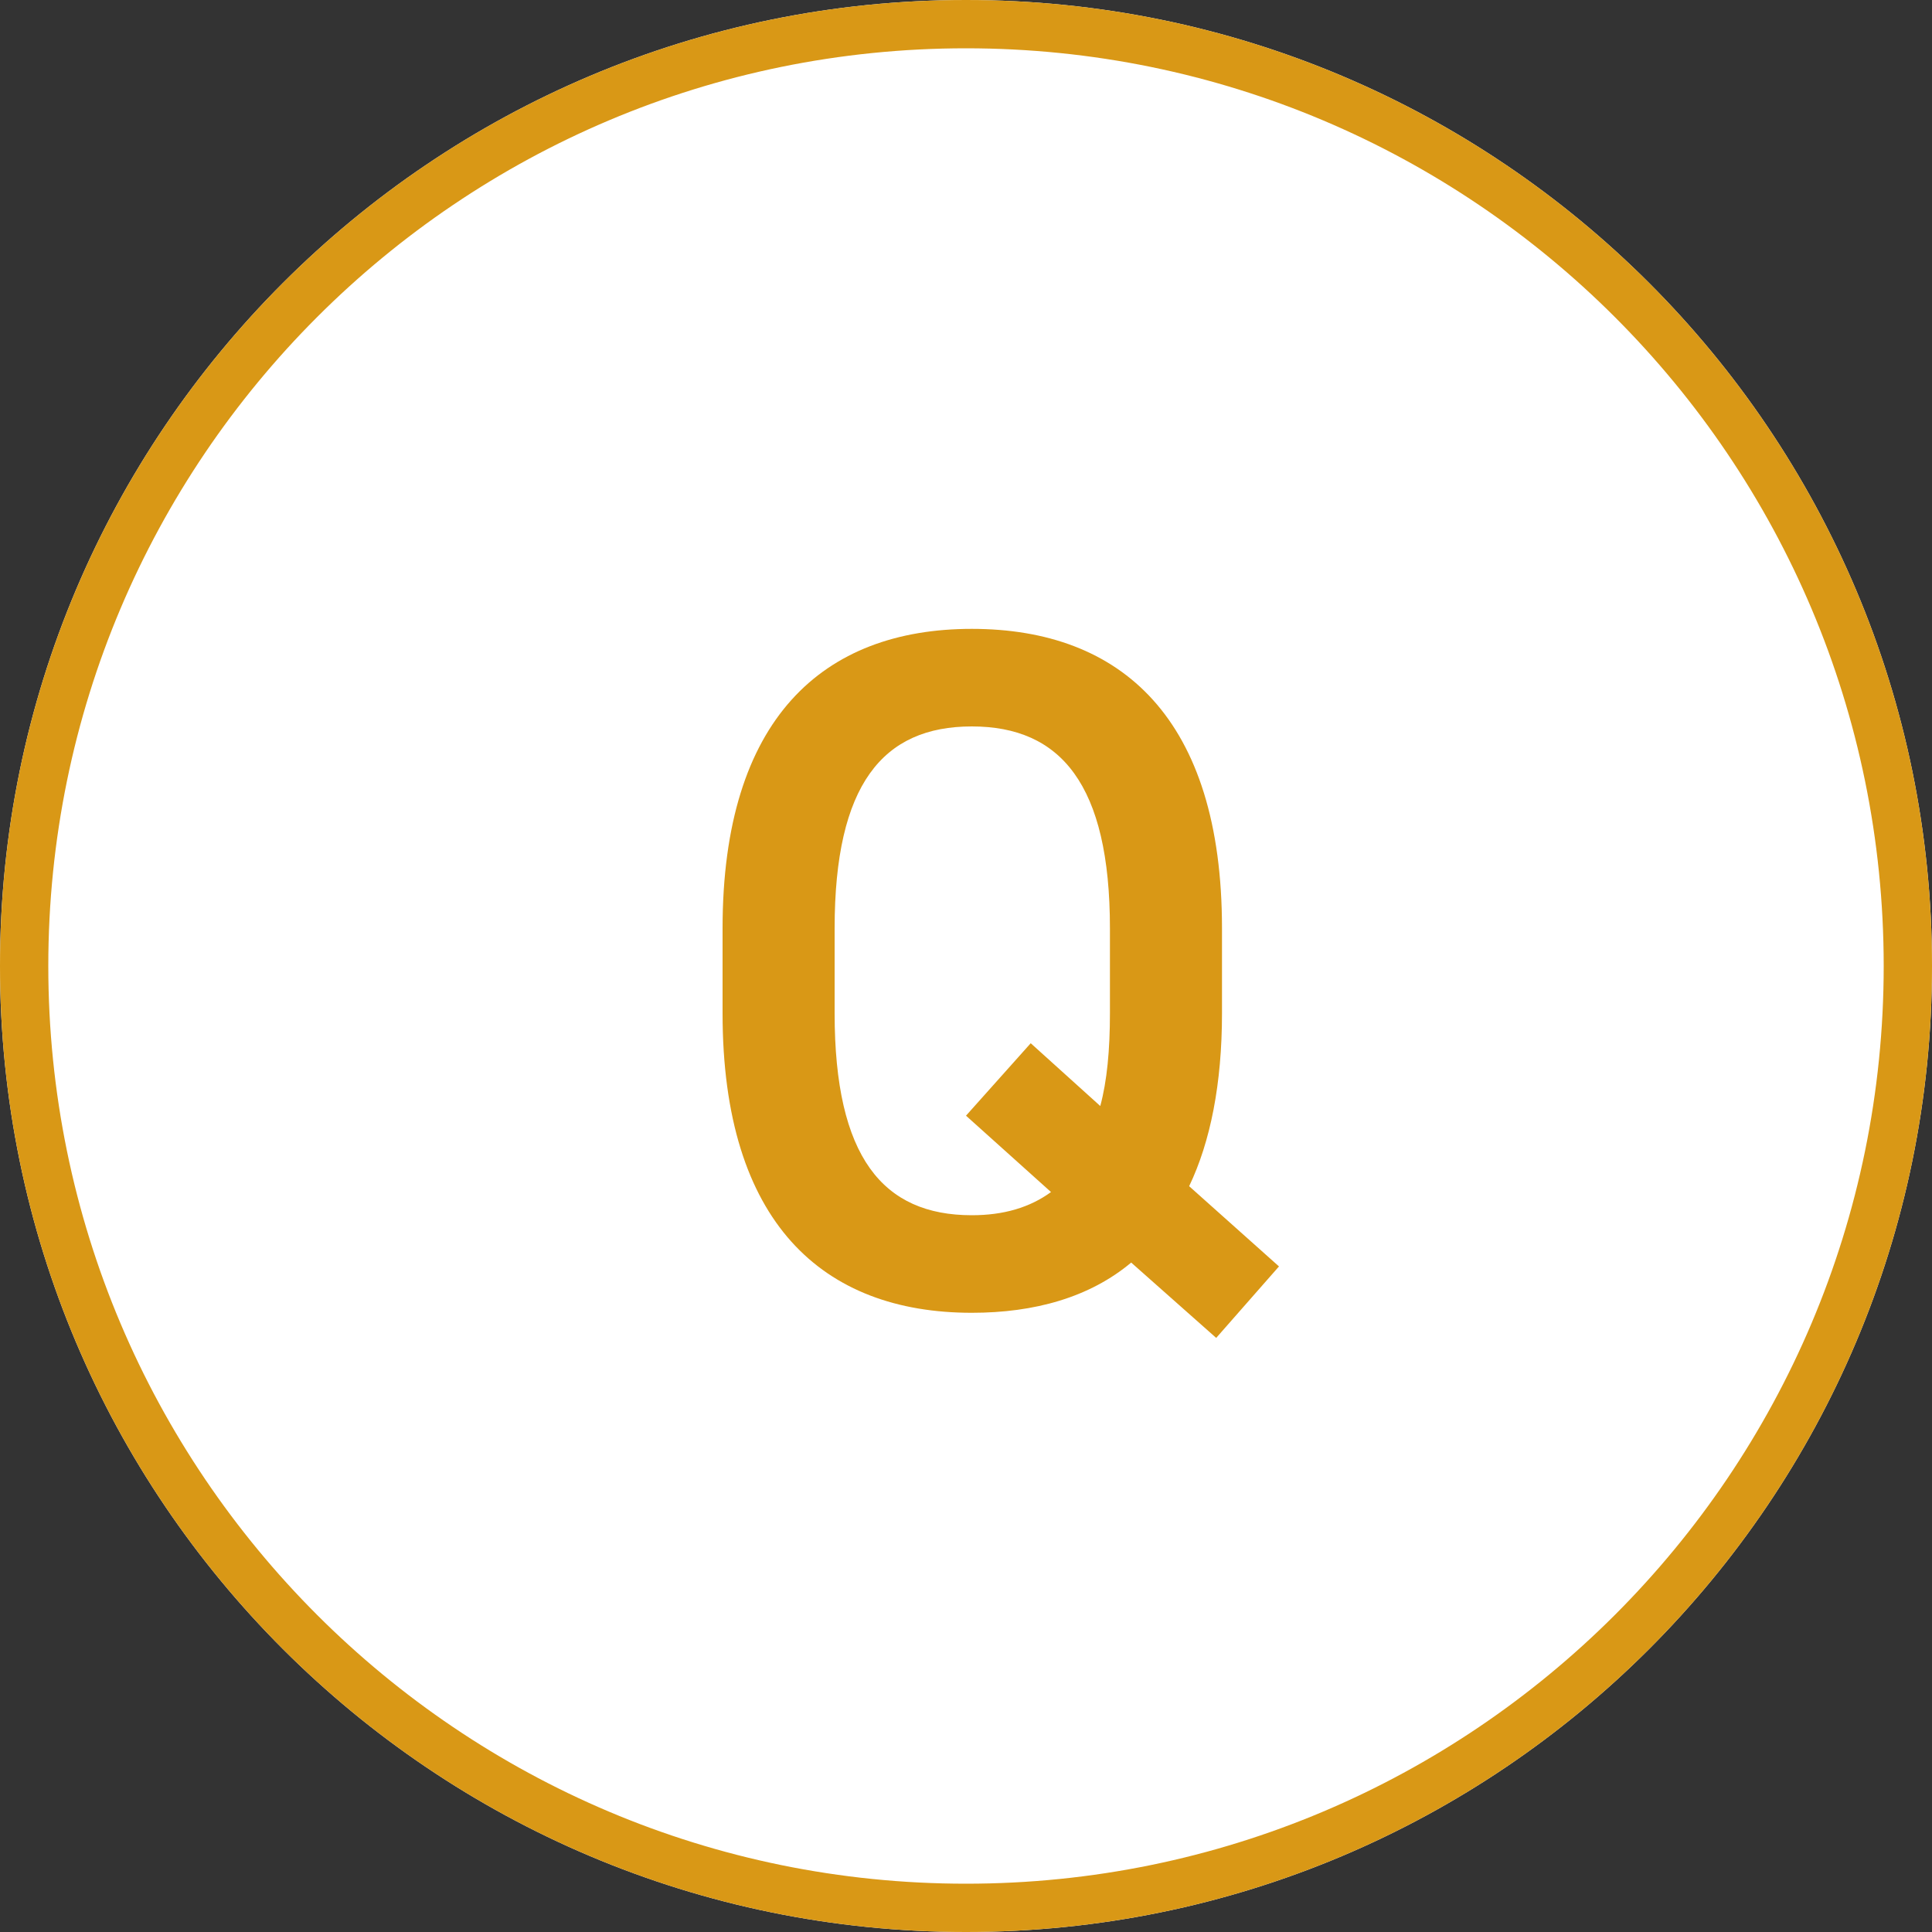
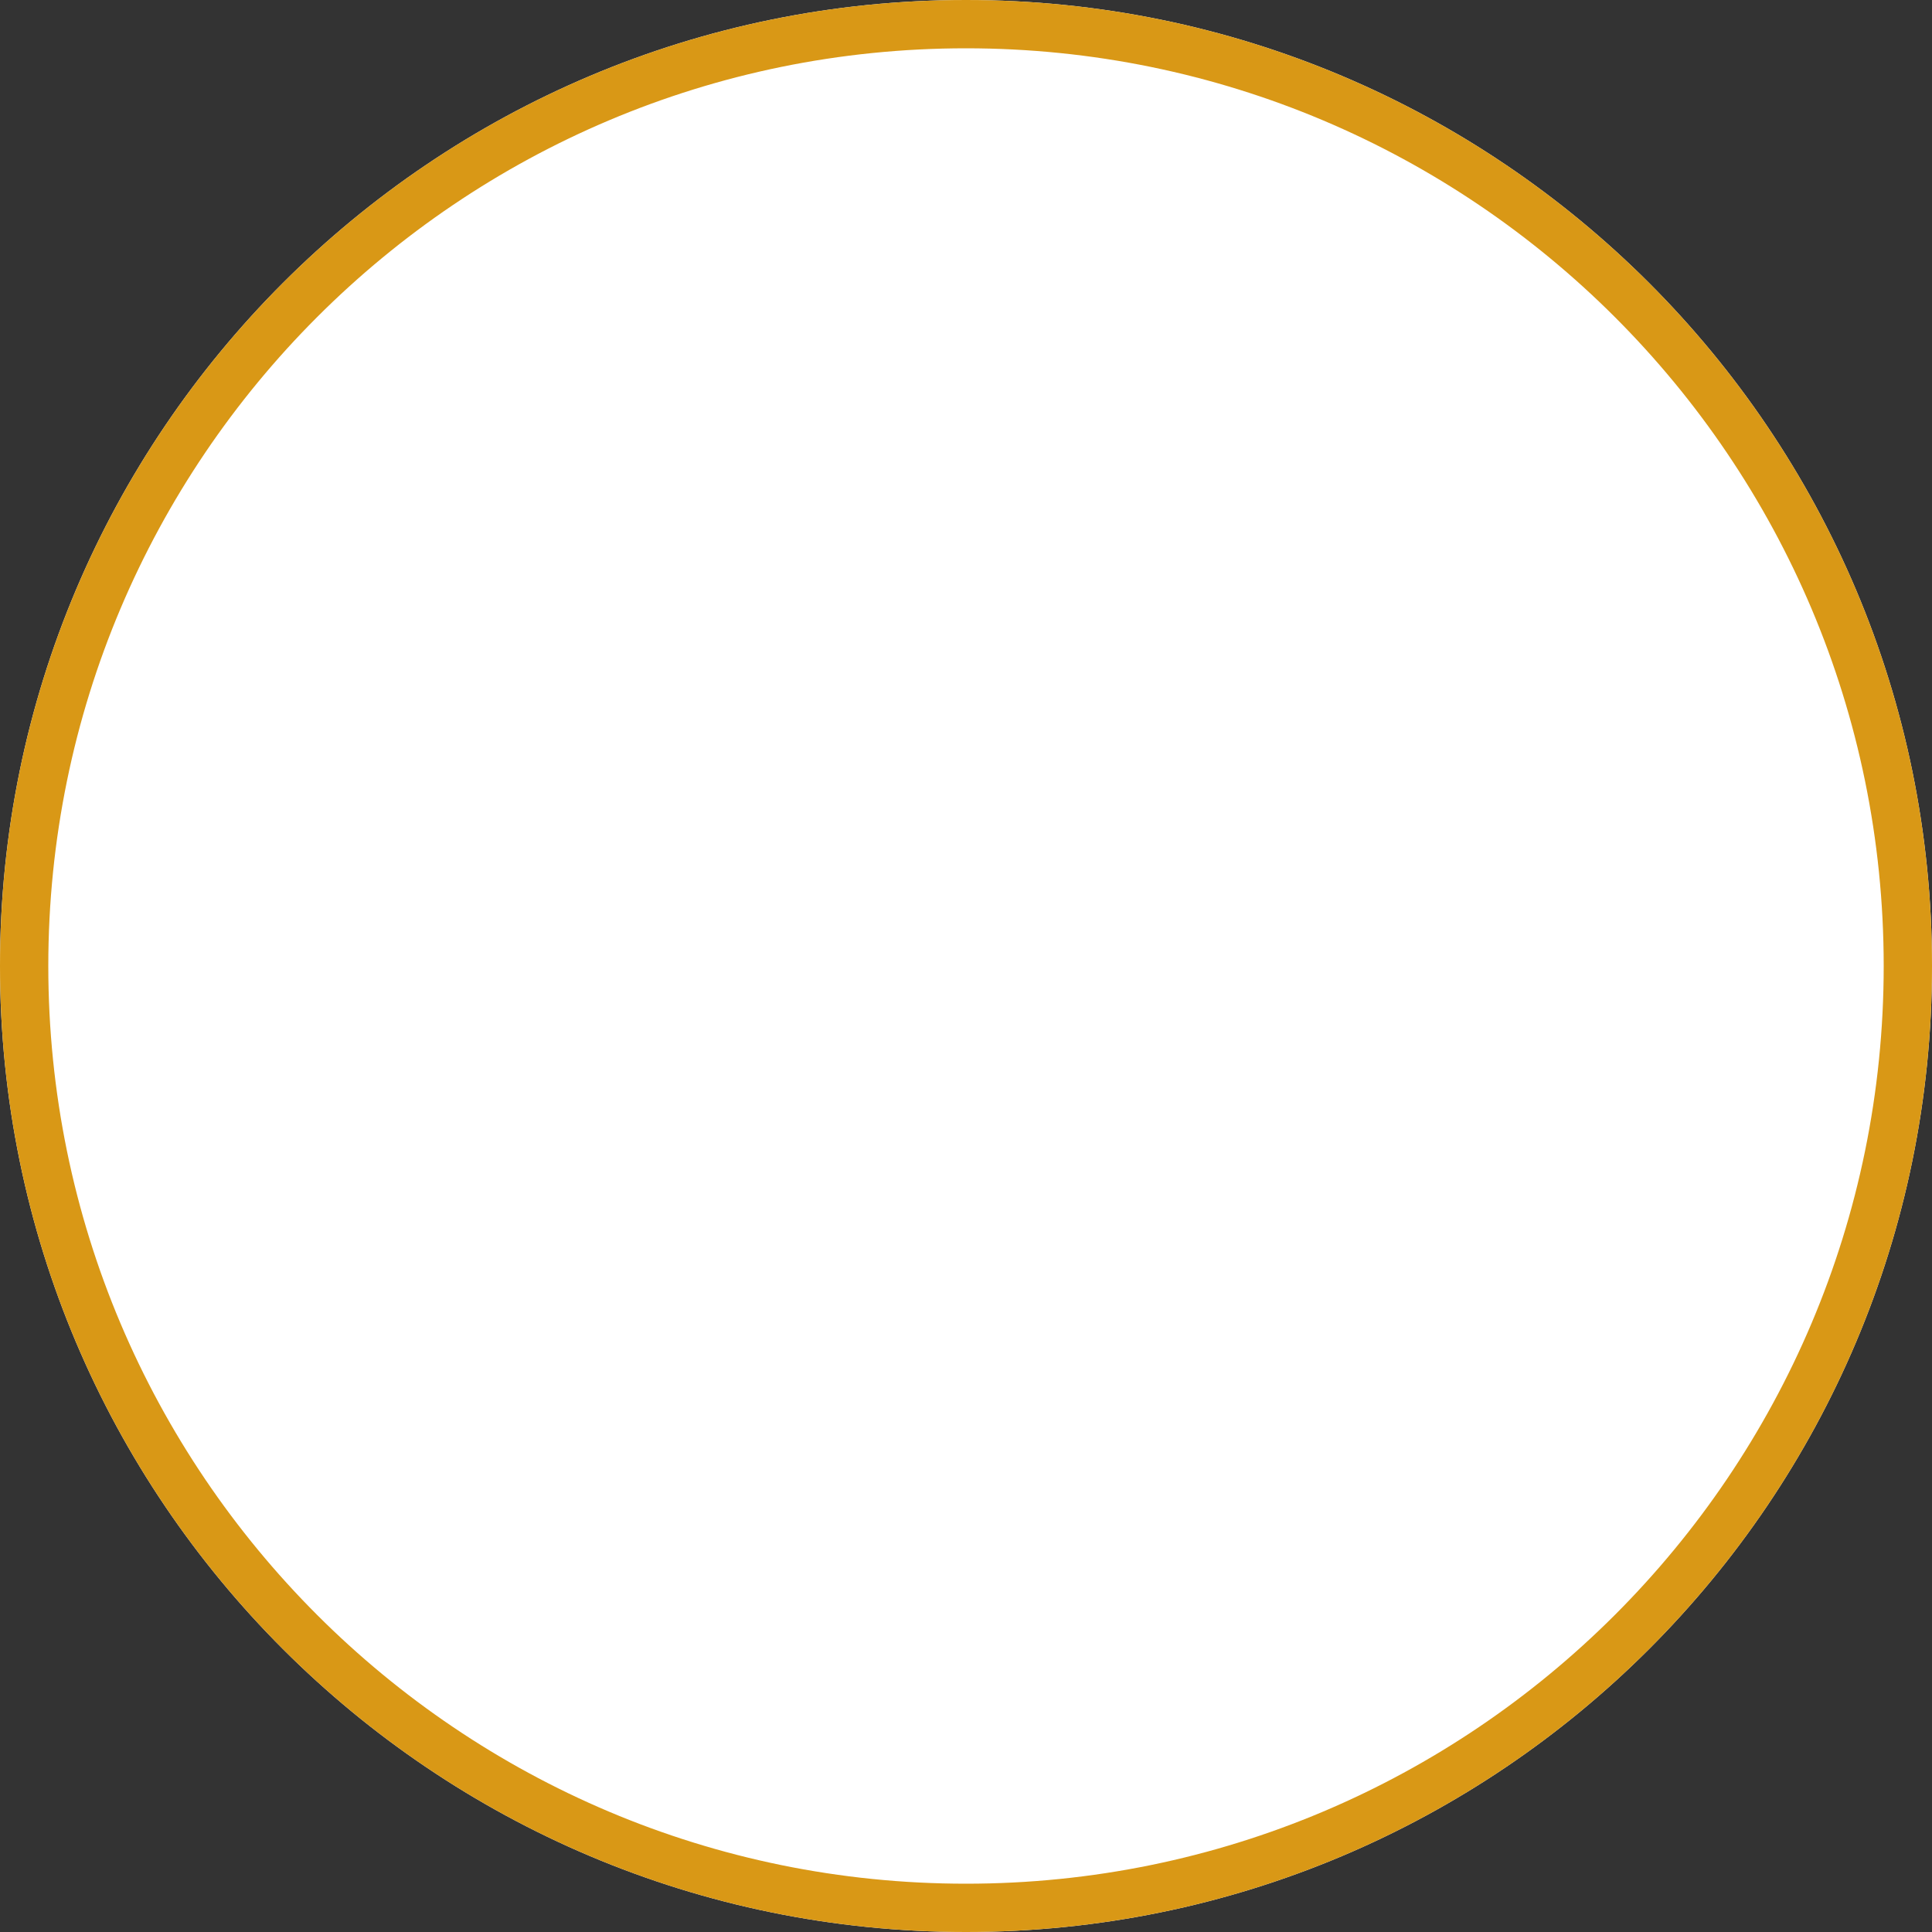
<svg xmlns="http://www.w3.org/2000/svg" width="40" height="40" viewBox="0 0 40 40" fill="none">
  <rect x="0" y="0" width="40" height="40" fill="#333333" stroke="none" />
  <path d="M40 20C40 31.046 31.046 40 20 40C8.954 40 0 31.046 0 20C0 8.954 8.954 0 20 0C31.046 0 40 8.954 40 20Z" fill="white" />
  <path d="M39 20C39 9.507 30.493 1 20 1C9.507 1 1 9.507 1 20C1 30.493 9.507 39 20 39V40C8.954 40 0 31.046 0 20C0 8.954 8.954 0 20 0C31.046 0 40 8.954 40 20C40 31.046 31.046 40 20 40V39C30.493 39 39 30.493 39 20Z" fill="#D99816" />
-   <path d="M25.3 20.98C25.3 22.439 25.06 23.64 24.62 24.559L26.48 26.22L25.18 27.7L23.42 26.14C22.56 26.86 21.42 27.18 20.12 27.18C17.04 27.18 14.96 25.32 14.96 20.98V19.22C14.96 14.88 17.04 13.02 20.12 13.02C23.22 13.02 25.3 14.88 25.3 19.22V20.98ZM17.28 19.22V20.98C17.28 23.959 18.28 25.16 20.12 25.16C20.78 25.16 21.32 25 21.76 24.68L20 23.099L21.34 21.599L22.78 22.899C22.92 22.38 22.98 21.739 22.98 20.98V19.22C22.98 16.239 21.96 15.04 20.12 15.04C18.28 15.04 17.28 16.239 17.28 19.22Z" fill="#D99816" />
</svg>